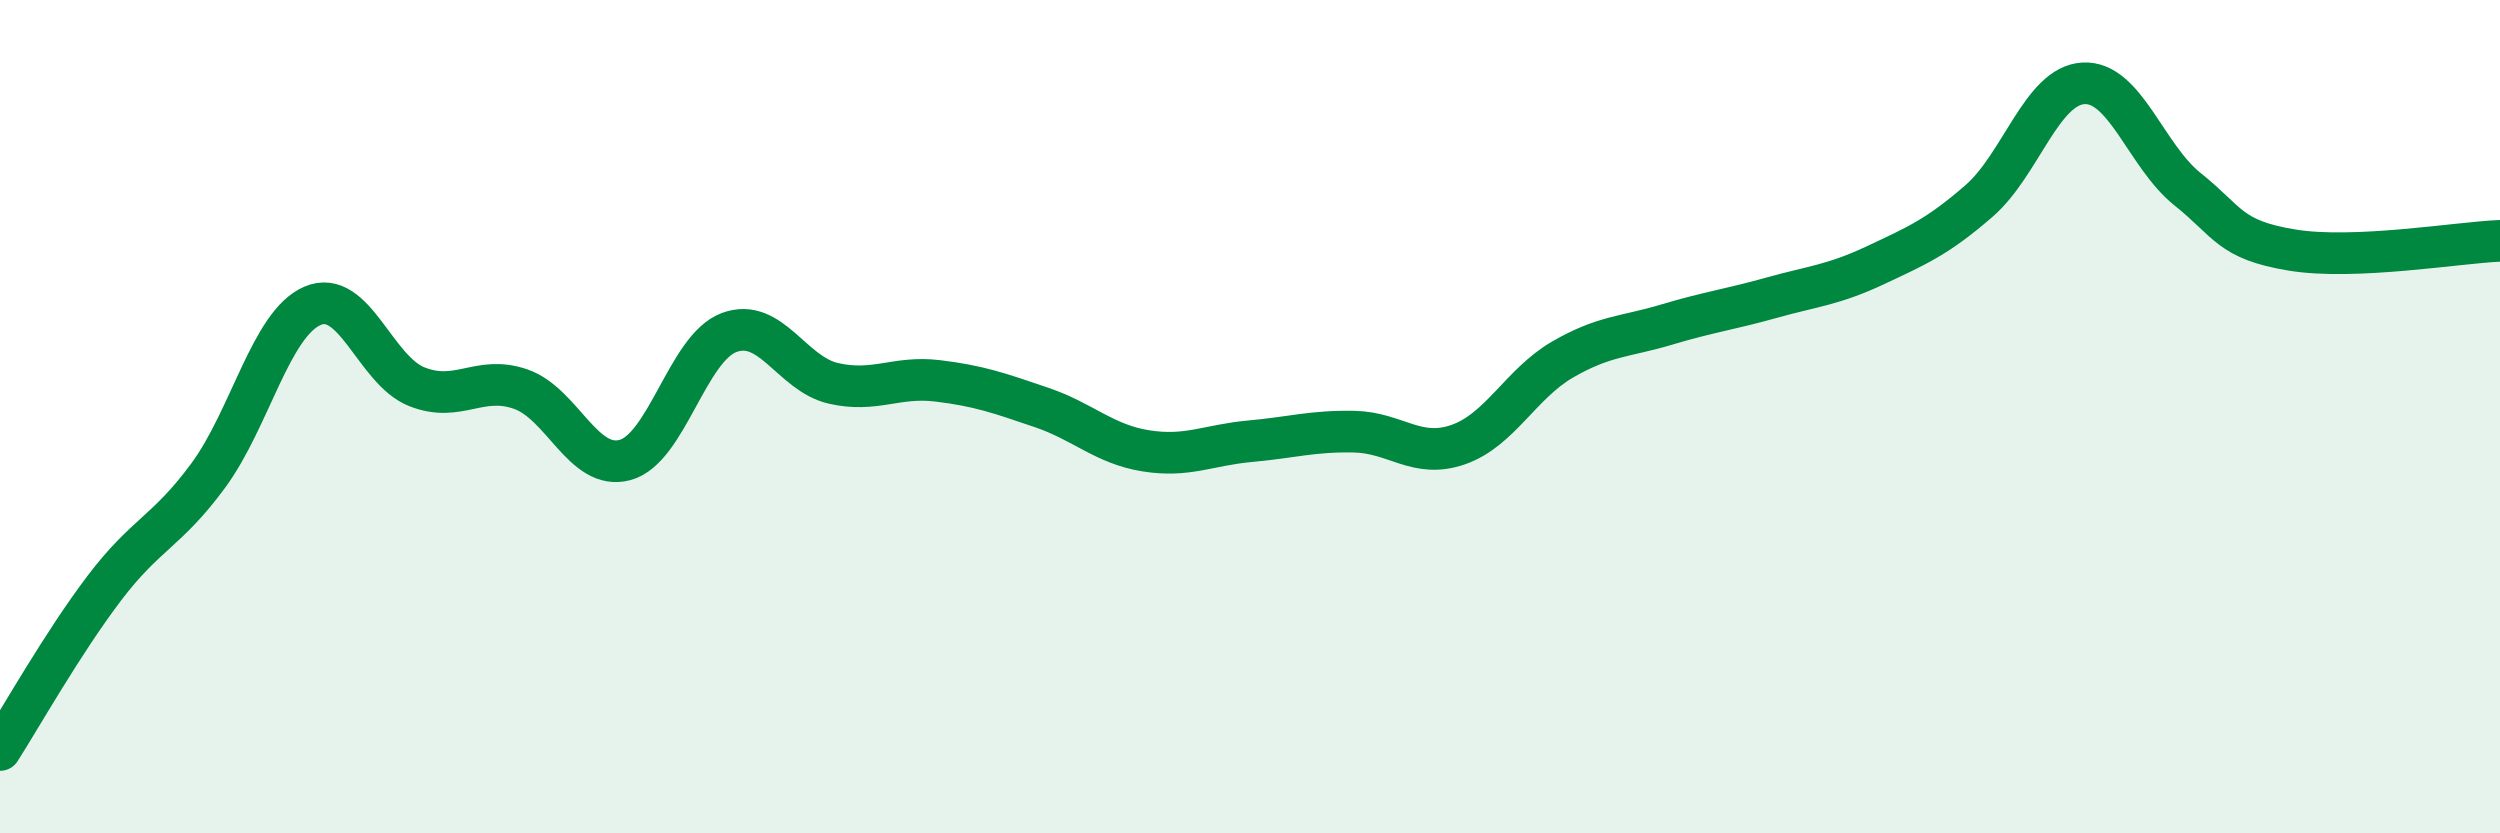
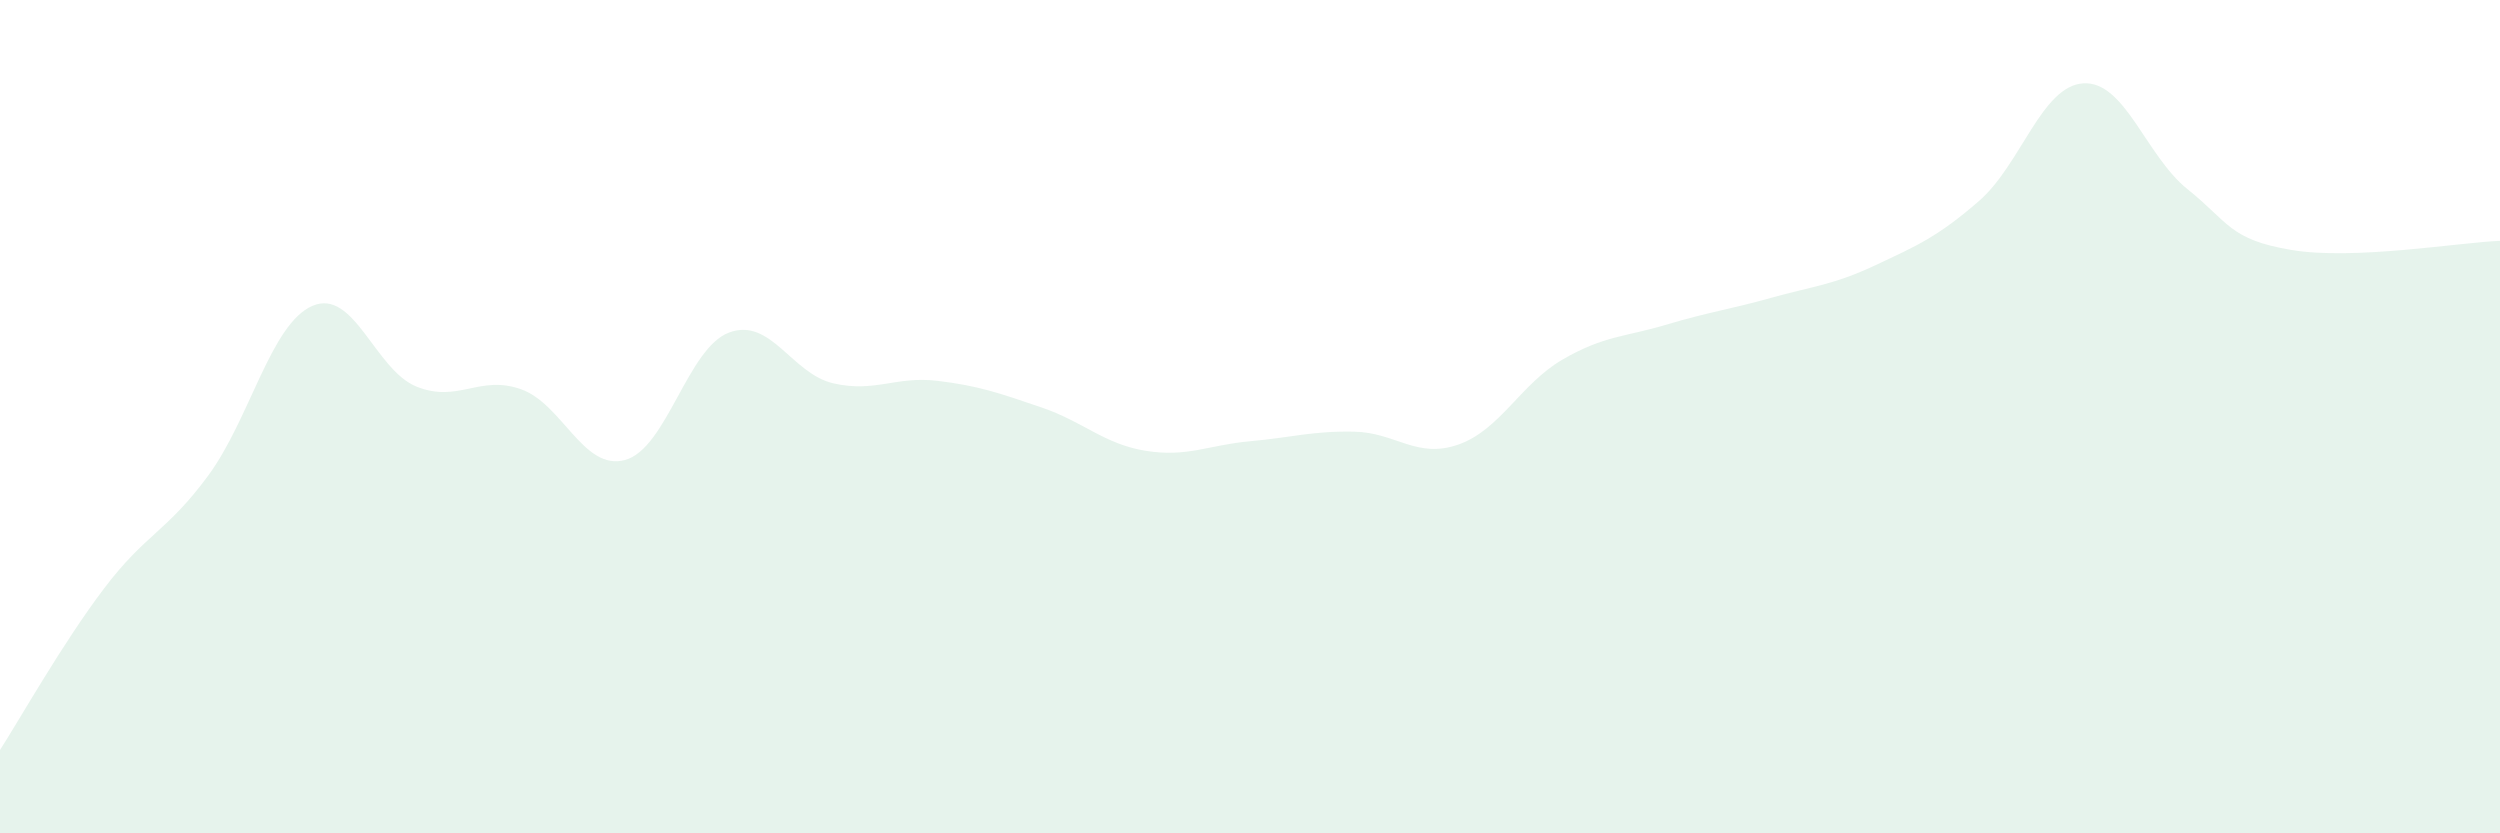
<svg xmlns="http://www.w3.org/2000/svg" width="60" height="20" viewBox="0 0 60 20">
  <path d="M 0,18 C 0.5,17.22 1.5,15.44 2.5,14.12 C 3.5,12.8 4,12.77 5,11.41 C 6,10.05 6.5,7.77 7.5,7.34 C 8.5,6.91 9,8.88 10,9.28 C 11,9.68 11.5,8.99 12.5,9.34 C 13.5,9.69 14,11.31 15,11.04 C 16,10.77 16.5,8.35 17.5,7.98 C 18.5,7.61 19,8.97 20,9.2 C 21,9.43 21.5,9.02 22.5,9.14 C 23.5,9.26 24,9.44 25,9.78 C 26,10.12 26.5,10.66 27.5,10.82 C 28.5,10.98 29,10.68 30,10.59 C 31,10.5 31.5,10.34 32.5,10.36 C 33.5,10.38 34,11.02 35,10.67 C 36,10.32 36.5,9.21 37.5,8.63 C 38.5,8.05 39,8.09 40,7.79 C 41,7.49 41.5,7.43 42.5,7.15 C 43.5,6.87 44,6.84 45,6.37 C 46,5.9 46.5,5.69 47.5,4.82 C 48.5,3.95 49,2.06 50,2 C 51,1.94 51.5,3.74 52.5,4.54 C 53.5,5.34 53.5,5.75 55,6 C 56.5,6.25 59,5.82 60,5.78L60 20L0 20Z" fill="#008740" opacity="0.1" stroke-linecap="round" stroke-linejoin="round" />
-   <path d="M 0,18 C 0.5,17.22 1.5,15.44 2.5,14.12 C 3.5,12.8 4,12.77 5,11.41 C 6,10.05 6.5,7.77 7.5,7.34 C 8.5,6.91 9,8.88 10,9.28 C 11,9.68 11.5,8.99 12.5,9.34 C 13.5,9.69 14,11.31 15,11.04 C 16,10.77 16.5,8.35 17.5,7.98 C 18.5,7.61 19,8.97 20,9.2 C 21,9.43 21.5,9.02 22.5,9.14 C 23.5,9.26 24,9.44 25,9.78 C 26,10.12 26.5,10.66 27.5,10.82 C 28.5,10.98 29,10.68 30,10.59 C 31,10.5 31.5,10.34 32.5,10.36 C 33.5,10.38 34,11.02 35,10.67 C 36,10.32 36.5,9.21 37.5,8.63 C 38.5,8.05 39,8.09 40,7.79 C 41,7.49 41.5,7.43 42.5,7.15 C 43.5,6.87 44,6.84 45,6.37 C 46,5.9 46.5,5.69 47.5,4.82 C 48.5,3.95 49,2.06 50,2 C 51,1.94 51.5,3.74 52.5,4.54 C 53.5,5.34 53.5,5.75 55,6 C 56.5,6.25 59,5.82 60,5.78" stroke="#008740" stroke-width="1" fill="none" stroke-linecap="round" stroke-linejoin="round" />
</svg>